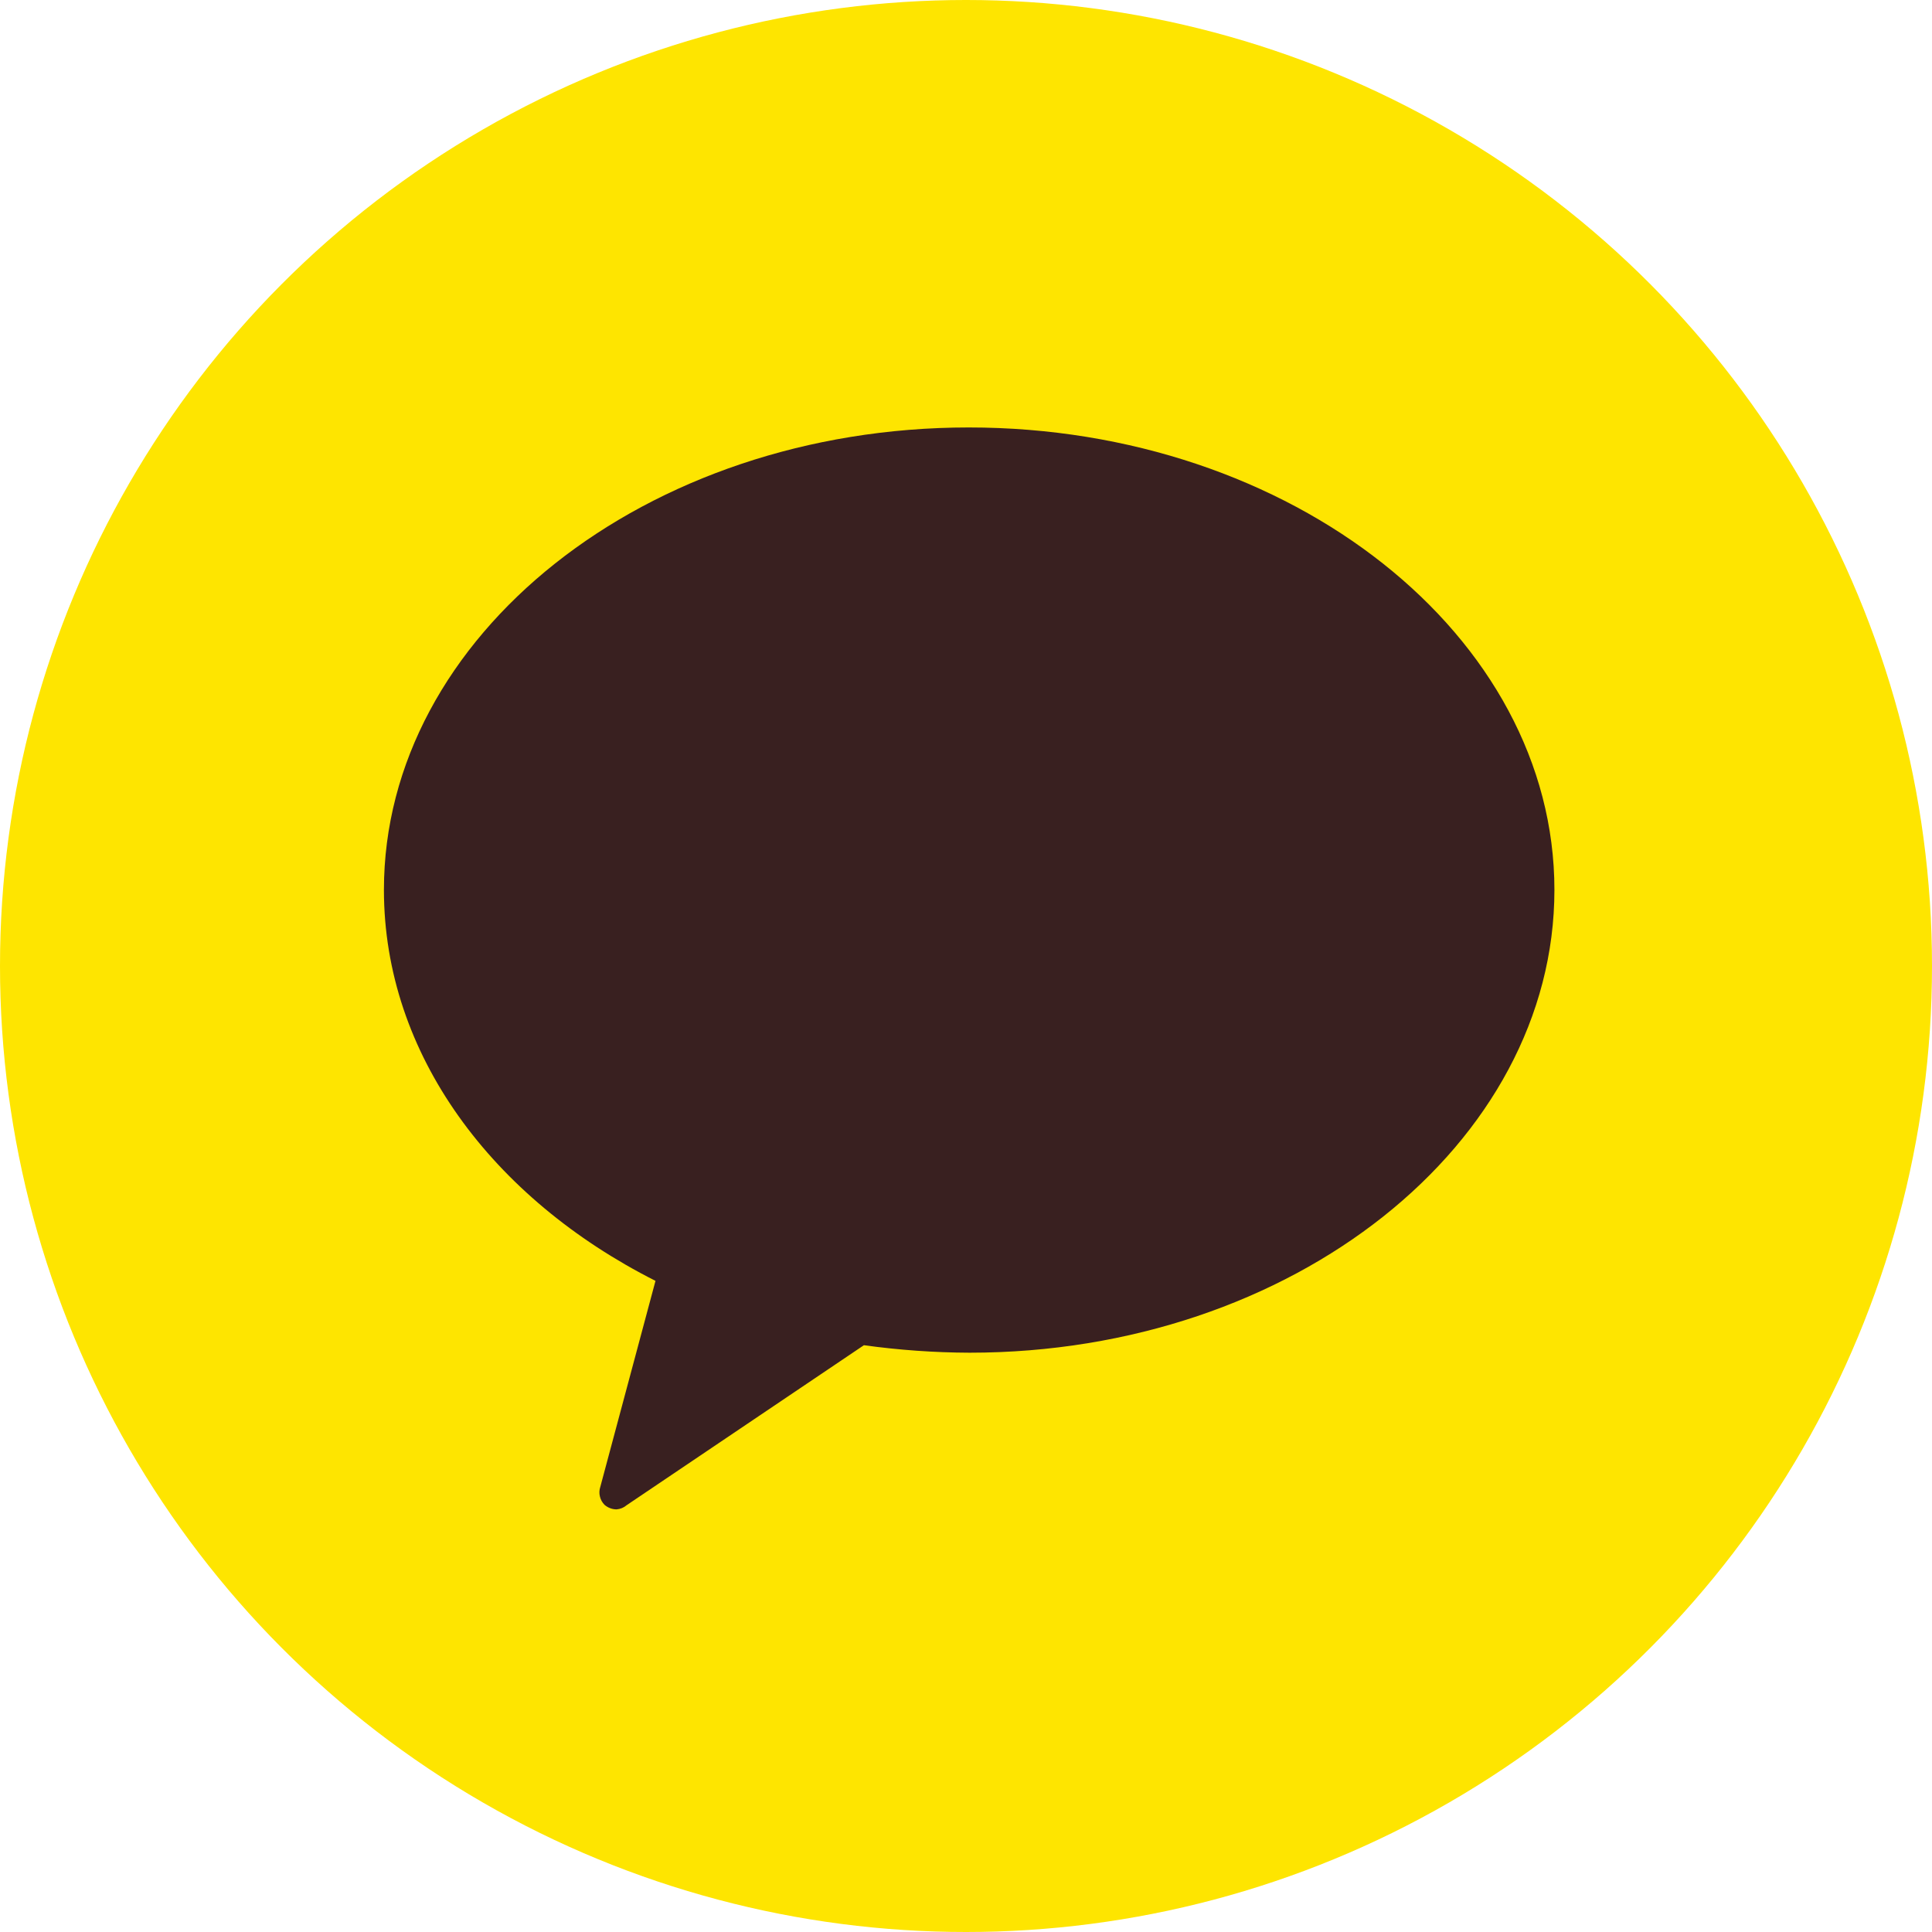
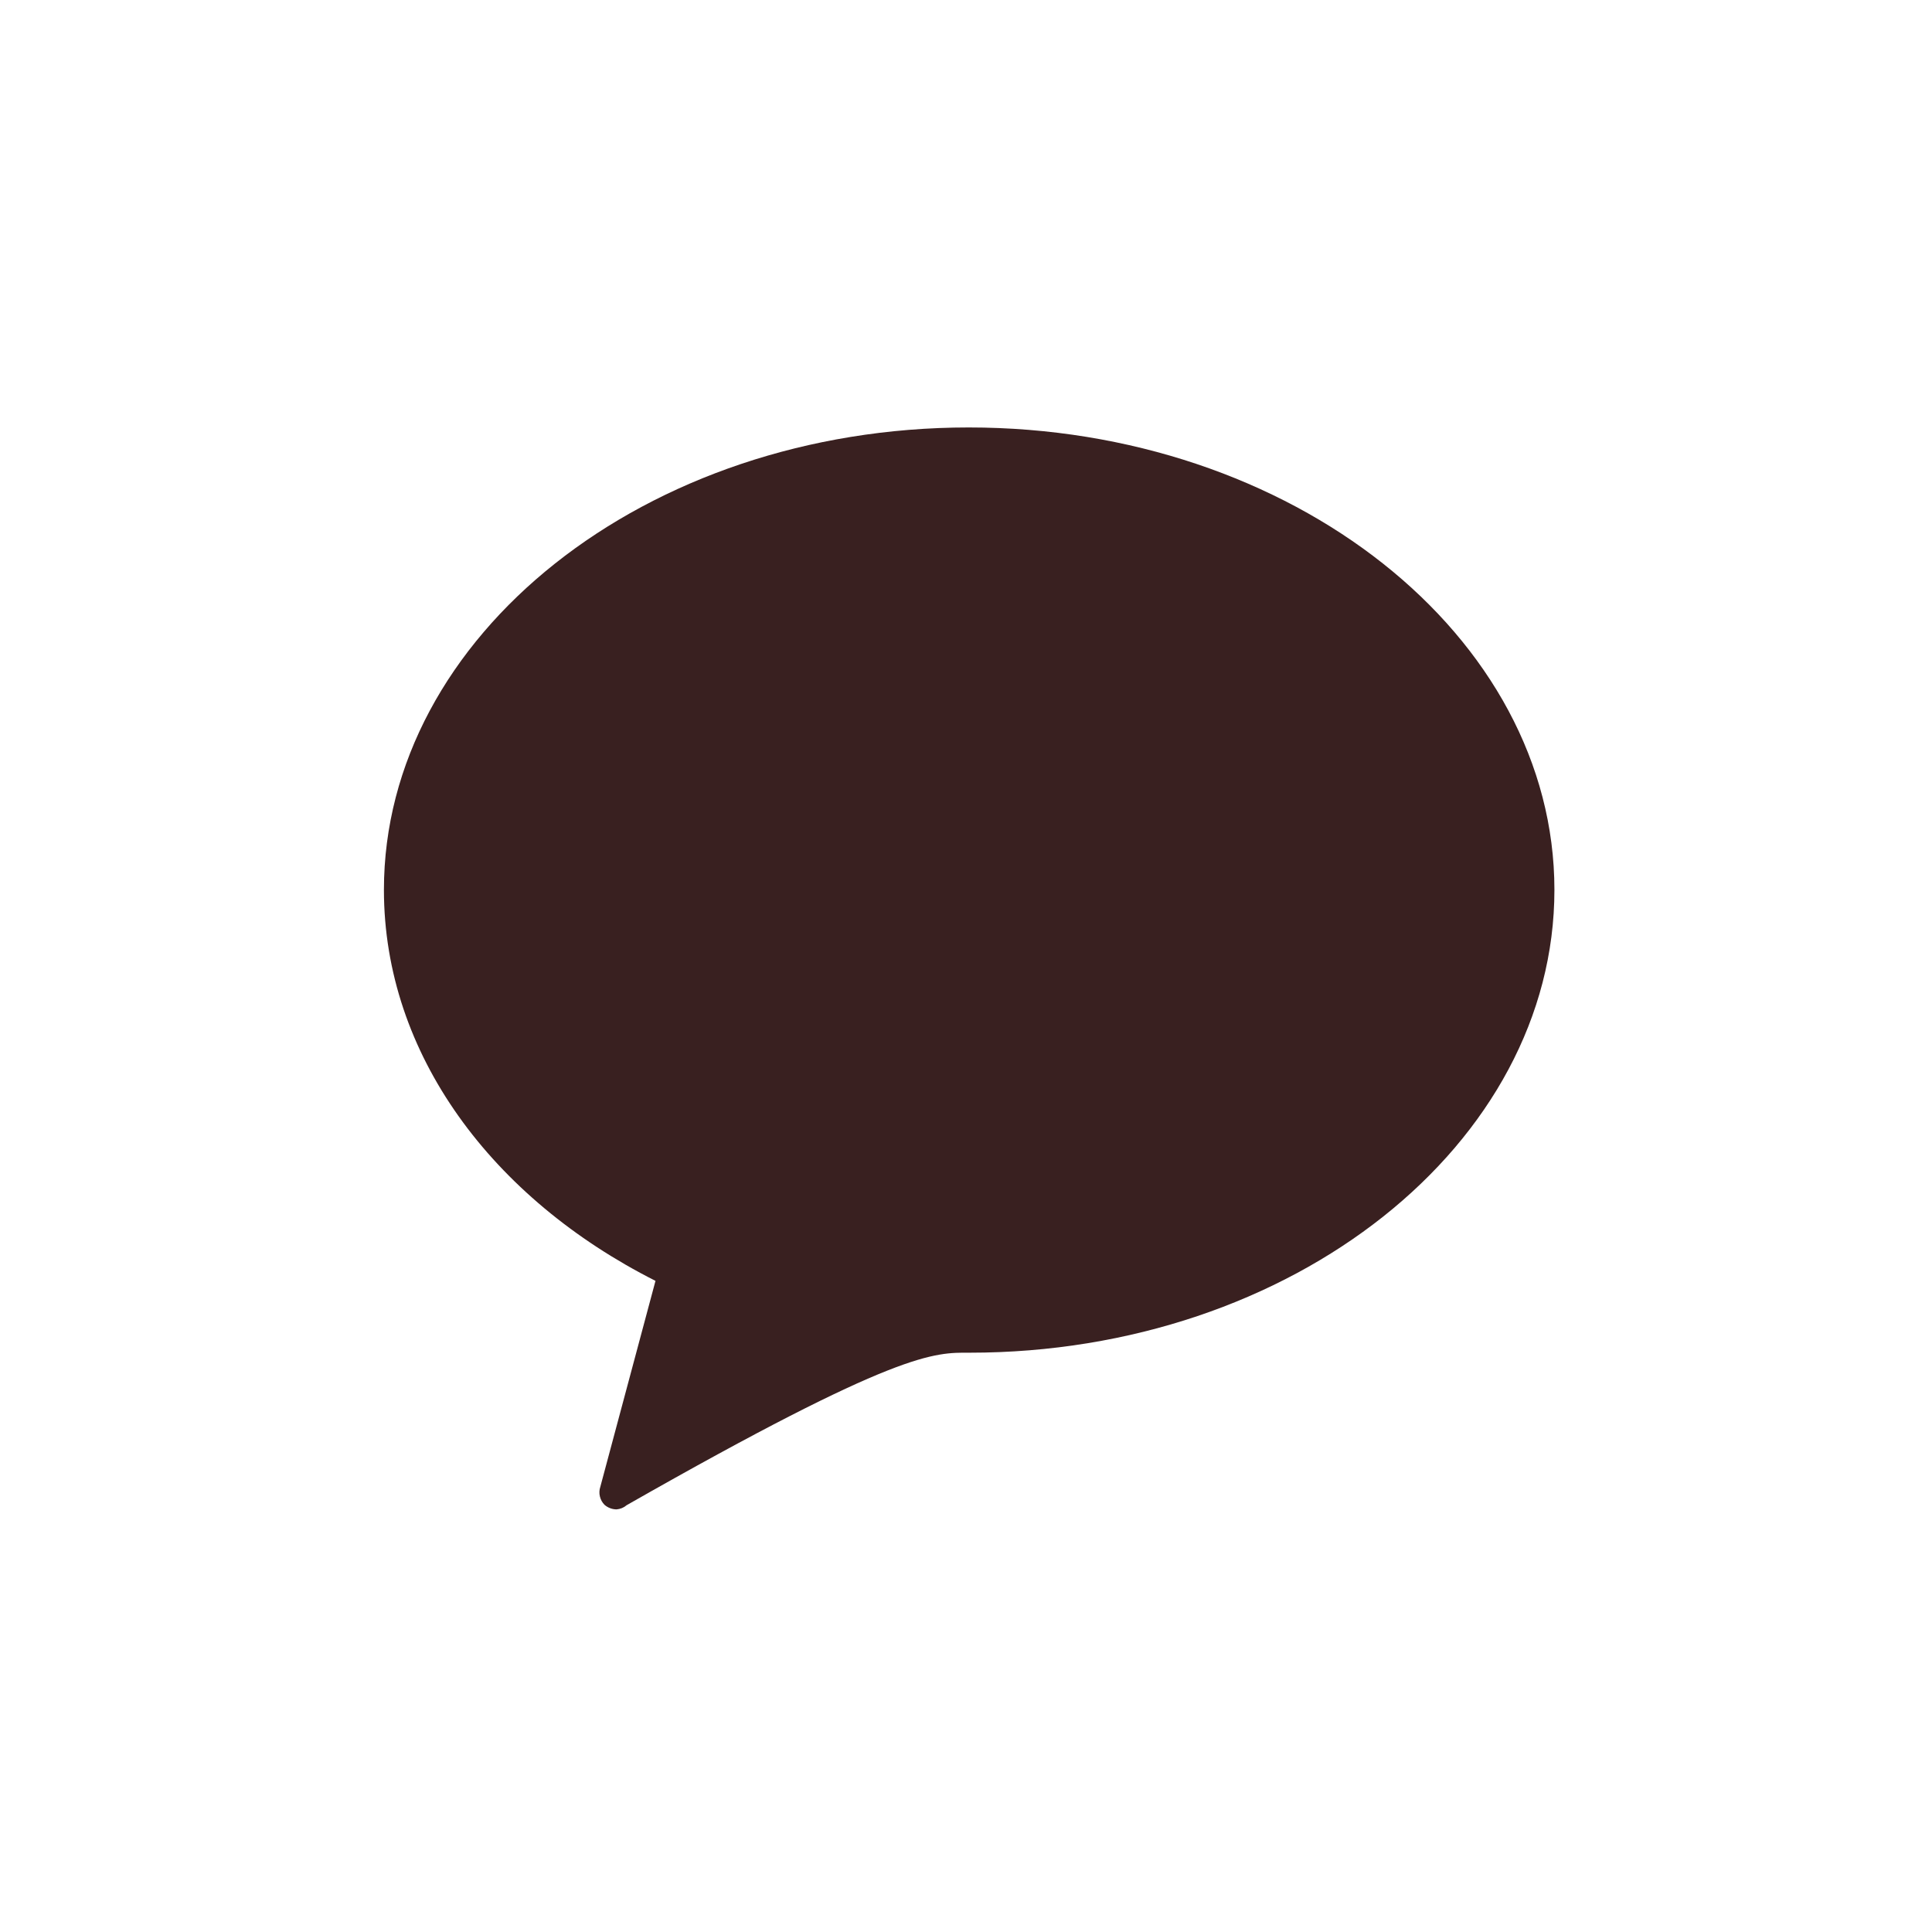
<svg xmlns="http://www.w3.org/2000/svg" width="40" height="40" viewBox="0 0 32 32" fill="none">
-   <circle cx="16" cy="16" r="16" fill="#FEE500" />
-   <path d="M16.046 7.08C10.684 7.08 6.359 10.54 6.359 14.739C6.359 17.465 8.158 19.852 10.857 21.215L9.943 24.627C9.926 24.678 9.923 24.733 9.936 24.785C9.948 24.838 9.975 24.886 10.012 24.924C10.068 24.973 10.139 25 10.213 25C10.274 24.995 10.333 24.971 10.379 24.931L14.309 22.281C14.889 22.361 15.474 22.403 16.06 22.405C21.415 22.405 25.746 18.946 25.746 14.739C25.746 10.533 21.401 7.08 16.046 7.08Z" fill="#392020" />
+   <path d="M16.046 7.08C10.684 7.08 6.359 10.54 6.359 14.739C6.359 17.465 8.158 19.852 10.857 21.215L9.943 24.627C9.926 24.678 9.923 24.733 9.936 24.785C9.948 24.838 9.975 24.886 10.012 24.924C10.068 24.973 10.139 25 10.213 25C10.274 24.995 10.333 24.971 10.379 24.931C14.889 22.361 15.474 22.403 16.06 22.405C21.415 22.405 25.746 18.946 25.746 14.739C25.746 10.533 21.401 7.08 16.046 7.08Z" fill="#392020" />
</svg>